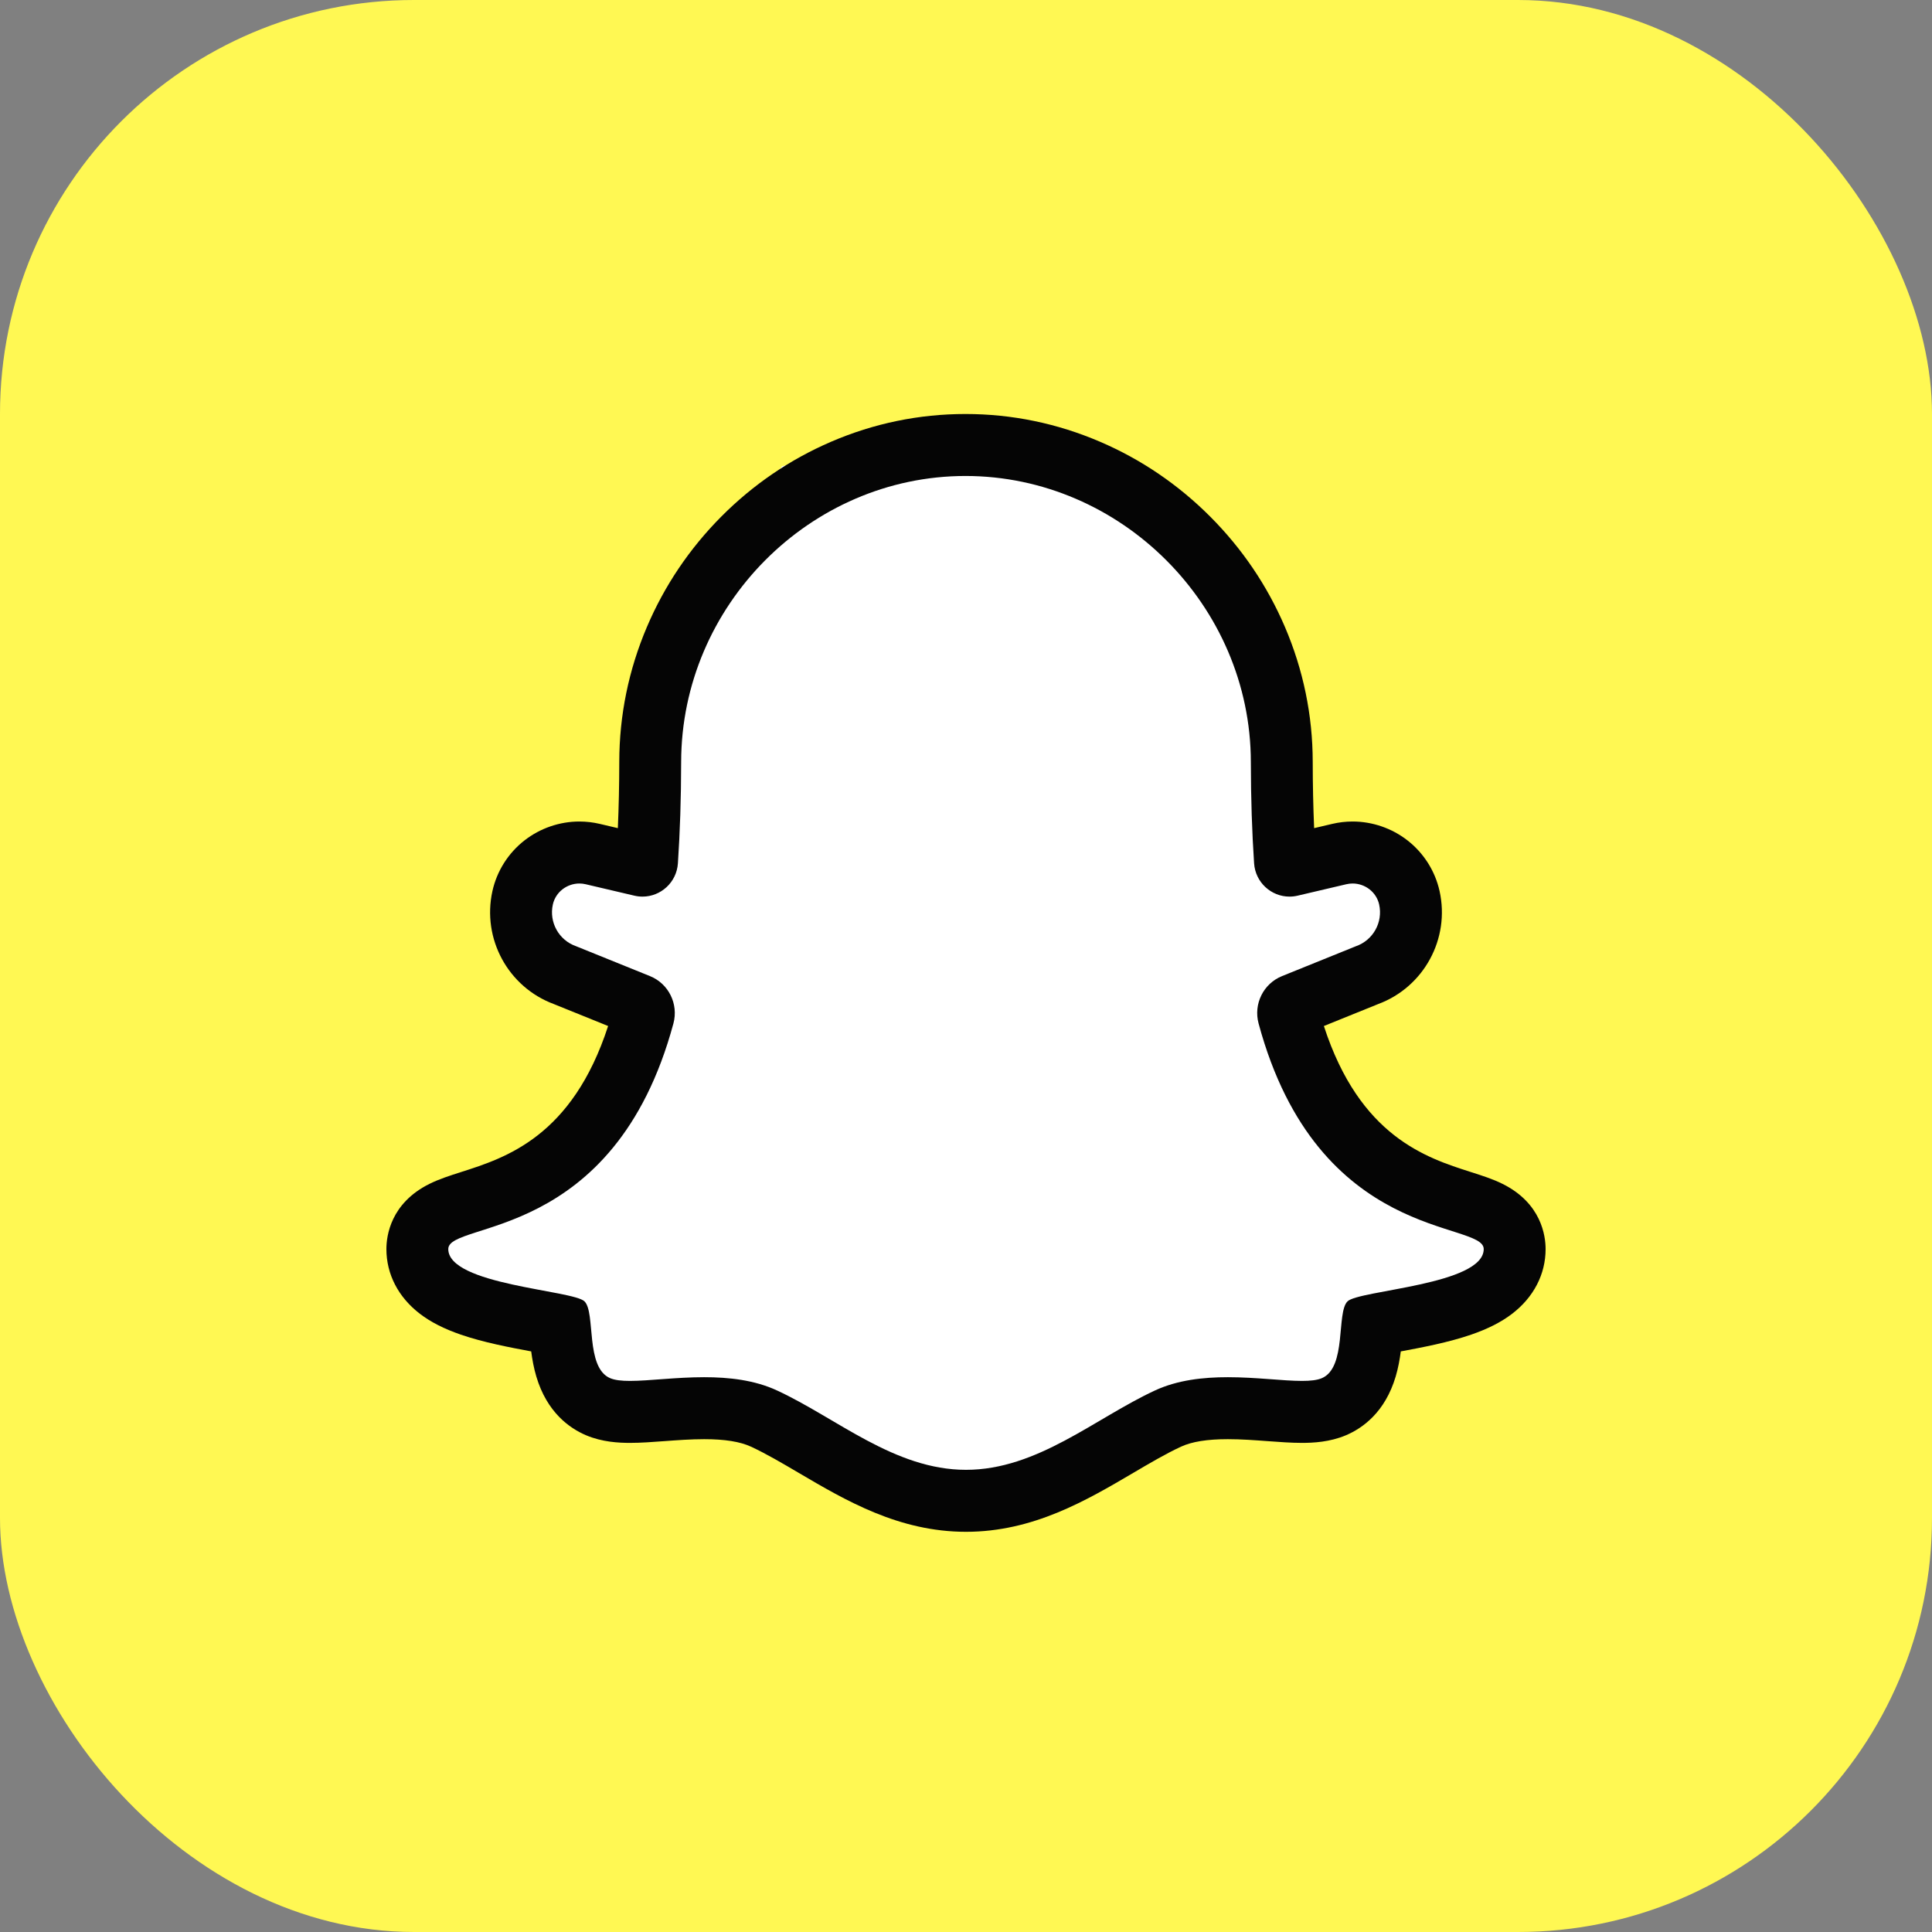
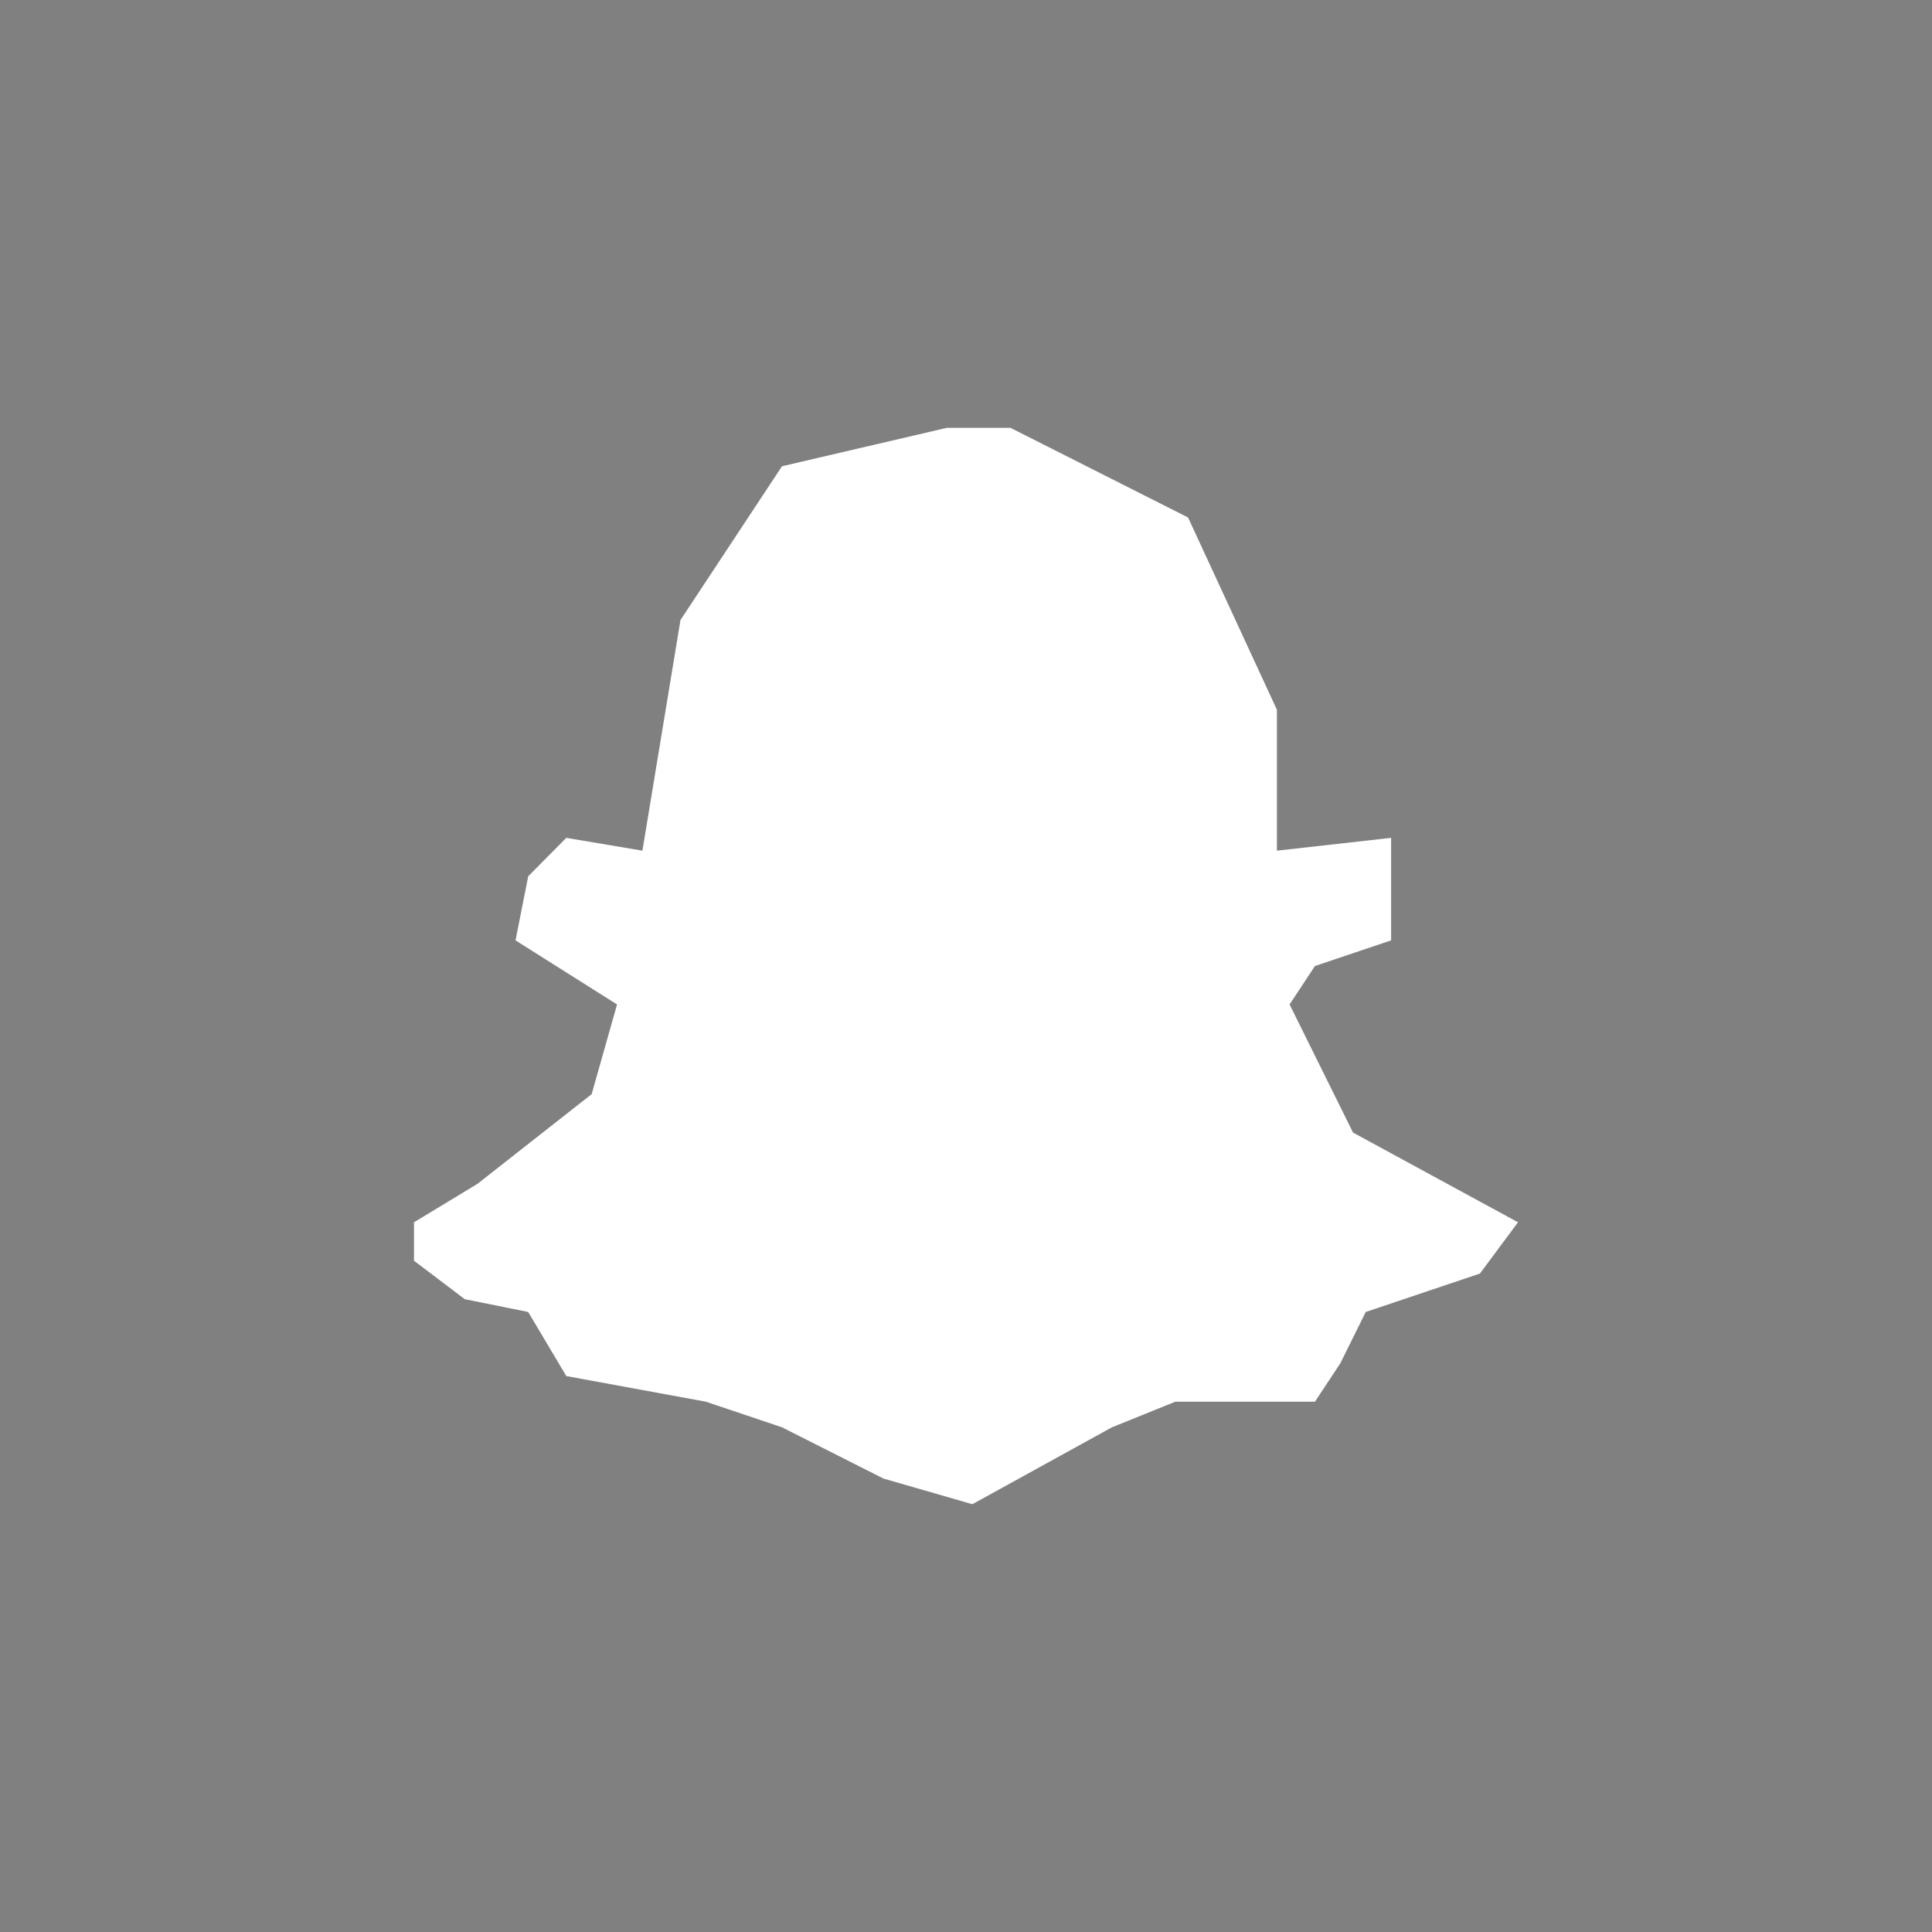
<svg xmlns="http://www.w3.org/2000/svg" width="140" height="140" viewBox="0 0 140 140" fill="none">
  <rect x="0" y="0" width="140" height="140" fill="#808080" stroke="none" />
-   <rect width="140" height="140" rx="30" fill="#FFF853" />
-   <path d="M56.667 33.786L68.621 31H73.218L86.092 37.5L92.529 51.429V61.643L100.805 60.714V63.5V68.143L95.287 70L93.448 72.786L98.046 82.071L110 88.571L107.241 92.286L98.966 95.071L97.126 98.786L95.287 101.571H85.172L80.575 103.429L70.46 109L64.023 107.143L56.667 103.429L51.149 101.571H43.793L41.035 99.714L38.276 95.071L33.678 94.143L30 91.357V88.571L34.598 85.786L42.874 79.286L44.713 72.786L37.356 68.143L38.276 63.5L41.035 60.714L46.552 61.643L49.31 44.929L56.667 33.786Z" fill="white" />
-   <path d="M69.963 34.491C81.237 34.495 90.628 43.896 90.641 55.215C90.644 57.866 90.726 60.307 90.876 62.556C90.968 63.944 92.12 64.972 93.441 64.972C93.636 64.972 93.834 64.95 94.033 64.903L97.565 64.074C97.715 64.039 97.866 64.022 98.015 64.022C98.912 64.022 99.738 64.636 99.939 65.545C100.224 66.83 99.505 68.128 98.262 68.564L92.901 70.732C91.548 71.279 90.821 72.754 91.202 74.166C95.503 90.092 107.516 88.436 107.516 90.511C107.516 93.116 98.461 93.484 97.643 94.304C96.825 95.123 97.608 99.1 95.78 99.87C95.436 100.015 94.946 100.066 94.349 100.066C92.972 100.066 91.025 99.797 88.973 99.797C87.193 99.797 85.334 99.999 83.699 100.756C79.363 102.762 75.182 106.509 70 106.509C64.818 106.509 60.637 102.762 56.301 100.756C54.666 99.999 52.808 99.797 51.027 99.797C48.975 99.797 47.028 100.066 45.651 100.066C45.054 100.066 44.565 100.015 44.22 99.87C42.392 99.1 43.175 95.123 42.357 94.304C41.539 93.484 32.484 93.116 32.484 90.51C32.484 88.435 44.497 90.092 48.798 74.166C49.179 72.754 48.452 71.279 47.099 70.732L41.738 68.564C40.495 68.128 39.776 66.829 40.061 65.545C40.262 64.635 41.088 64.022 41.985 64.022C42.134 64.022 42.285 64.038 42.435 64.074L45.967 64.903C46.166 64.95 46.364 64.972 46.559 64.972C47.88 64.972 49.032 63.944 49.124 62.556C49.274 60.307 49.356 57.866 49.359 55.215C49.373 43.896 58.689 34.495 69.963 34.491ZM69.964 30H69.961C66.596 30.001 63.318 30.678 60.218 32.013C57.243 33.294 54.565 35.121 52.259 37.442C49.956 39.761 48.144 42.452 46.873 45.442C45.551 48.551 44.879 51.838 44.875 55.209C44.873 56.865 44.838 58.471 44.772 60.01L43.458 59.701C42.976 59.588 42.481 59.531 41.985 59.53C40.555 59.53 39.145 60.014 38.013 60.894C36.833 61.811 36.005 63.117 35.683 64.572C34.916 68.034 36.825 71.529 40.132 72.758L44.067 74.349C41.462 82.359 36.657 83.894 33.422 84.927C32.564 85.202 31.823 85.439 31.116 85.79C28.304 87.188 28 89.557 28 90.51C28 92.337 28.863 94.004 30.43 95.204C31.211 95.801 32.178 96.294 33.386 96.71C35.032 97.278 36.941 97.639 38.493 97.928C38.568 98.503 38.678 99.122 38.863 99.745C39.632 102.334 41.256 103.493 42.482 104.01C43.646 104.5 44.848 104.557 45.651 104.557C46.437 104.557 47.267 104.495 48.147 104.43C49.09 104.36 50.065 104.288 51.027 104.288C52.519 104.288 53.629 104.466 54.421 104.832C55.509 105.336 56.662 106.014 57.884 106.733C61.284 108.733 65.138 111 70 111C74.862 111 78.716 108.733 82.116 106.733C83.338 106.014 84.491 105.336 85.579 104.832C86.372 104.466 87.482 104.288 88.973 104.288C89.935 104.288 90.91 104.36 91.853 104.43C92.733 104.495 93.563 104.557 94.349 104.557C95.152 104.557 96.354 104.5 97.518 104.01C98.744 103.493 100.368 102.334 101.137 99.745C101.322 99.122 101.432 98.503 101.507 97.928C103.059 97.639 104.968 97.278 106.614 96.71C107.823 96.294 108.789 95.801 109.57 95.204C111.137 94.004 112 92.337 112 90.51C112 89.557 111.696 87.188 108.883 85.79C108.177 85.439 107.436 85.202 106.577 84.928C103.342 83.894 98.538 82.359 95.933 74.349L99.867 72.758C103.175 71.529 105.084 68.034 104.317 64.572C103.994 63.117 103.167 61.811 101.986 60.894C100.855 60.014 99.445 59.53 98.015 59.53C97.52 59.53 97.024 59.588 96.542 59.701L95.227 60.01C95.161 58.471 95.127 56.865 95.125 55.209C95.121 51.835 94.443 48.545 93.111 45.432C91.832 42.444 90.01 39.753 87.695 37.434C85.381 35.116 82.696 33.291 79.714 32.011C76.609 30.678 73.328 30.001 69.964 30Z" fill="#050505" />
+   <path d="M56.667 33.786L68.621 31H73.218L86.092 37.5L92.529 51.429V61.643L100.805 60.714V63.5V68.143L95.287 70L93.448 72.786L98.046 82.071L110 88.571L107.241 92.286L98.966 95.071L97.126 98.786L95.287 101.571H85.172L80.575 103.429L70.46 109L64.023 107.143L56.667 103.429L51.149 101.571L41.035 99.714L38.276 95.071L33.678 94.143L30 91.357V88.571L34.598 85.786L42.874 79.286L44.713 72.786L37.356 68.143L38.276 63.5L41.035 60.714L46.552 61.643L49.31 44.929L56.667 33.786Z" fill="white" />
</svg>